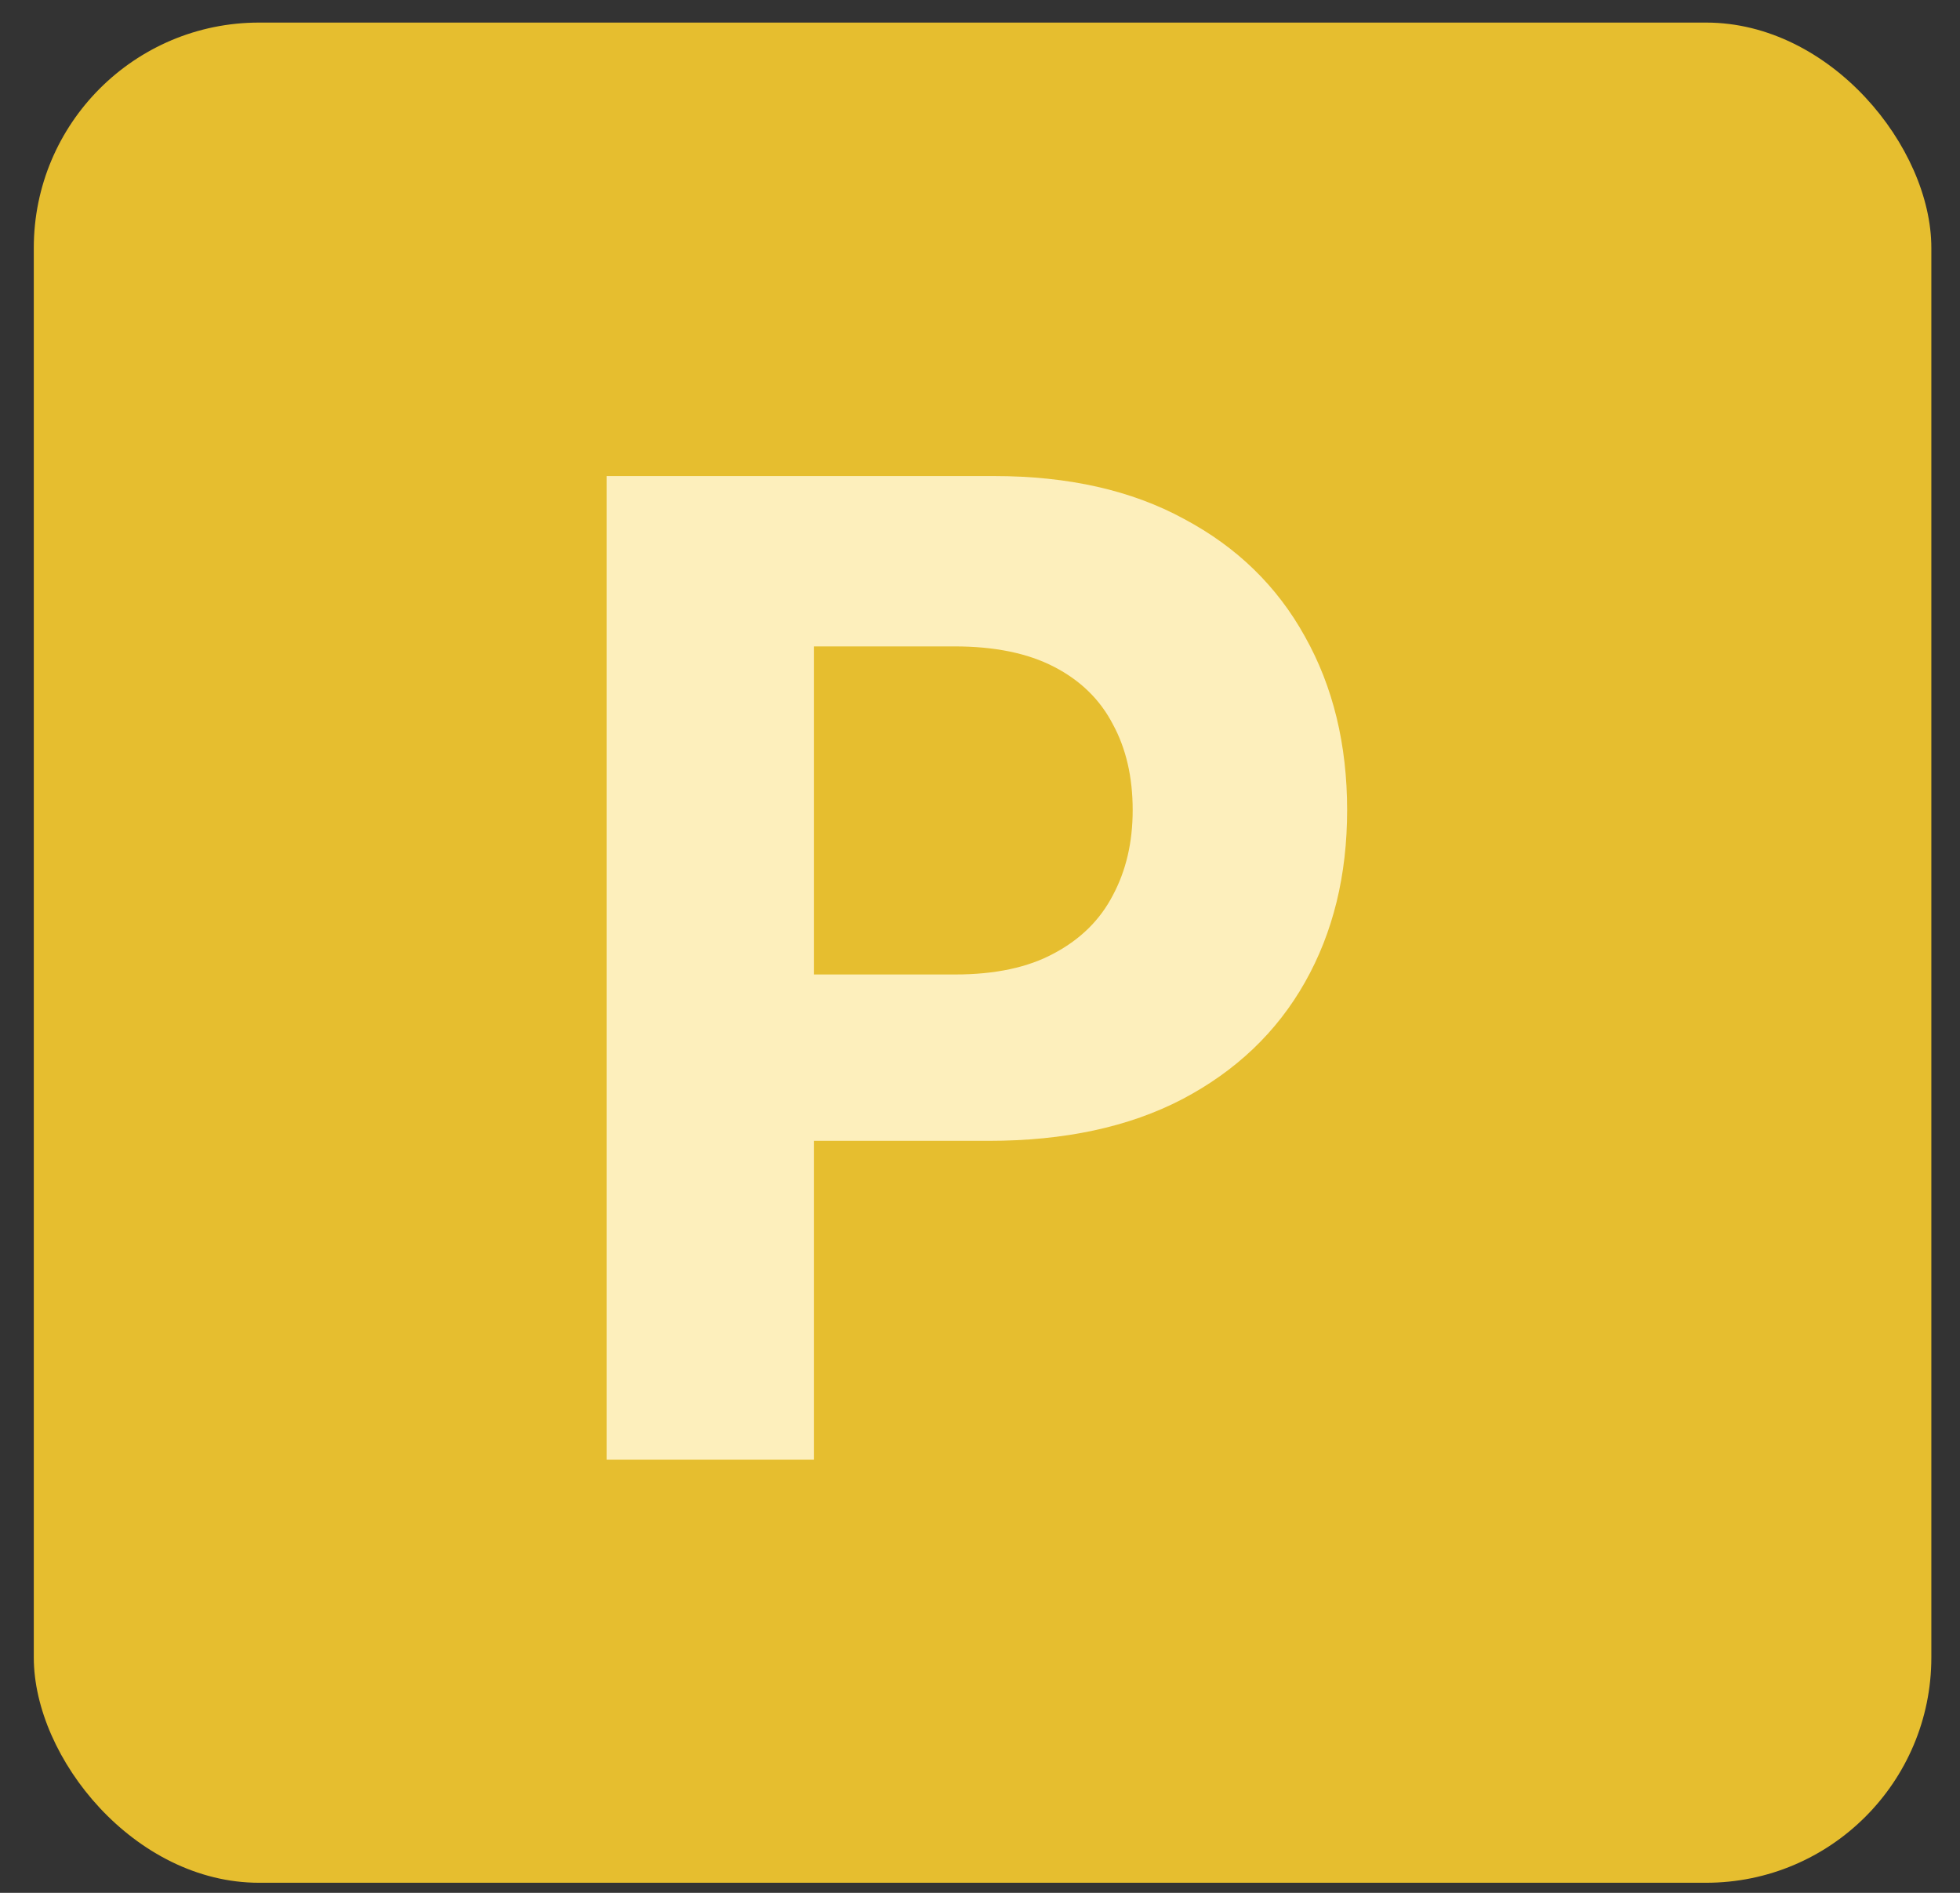
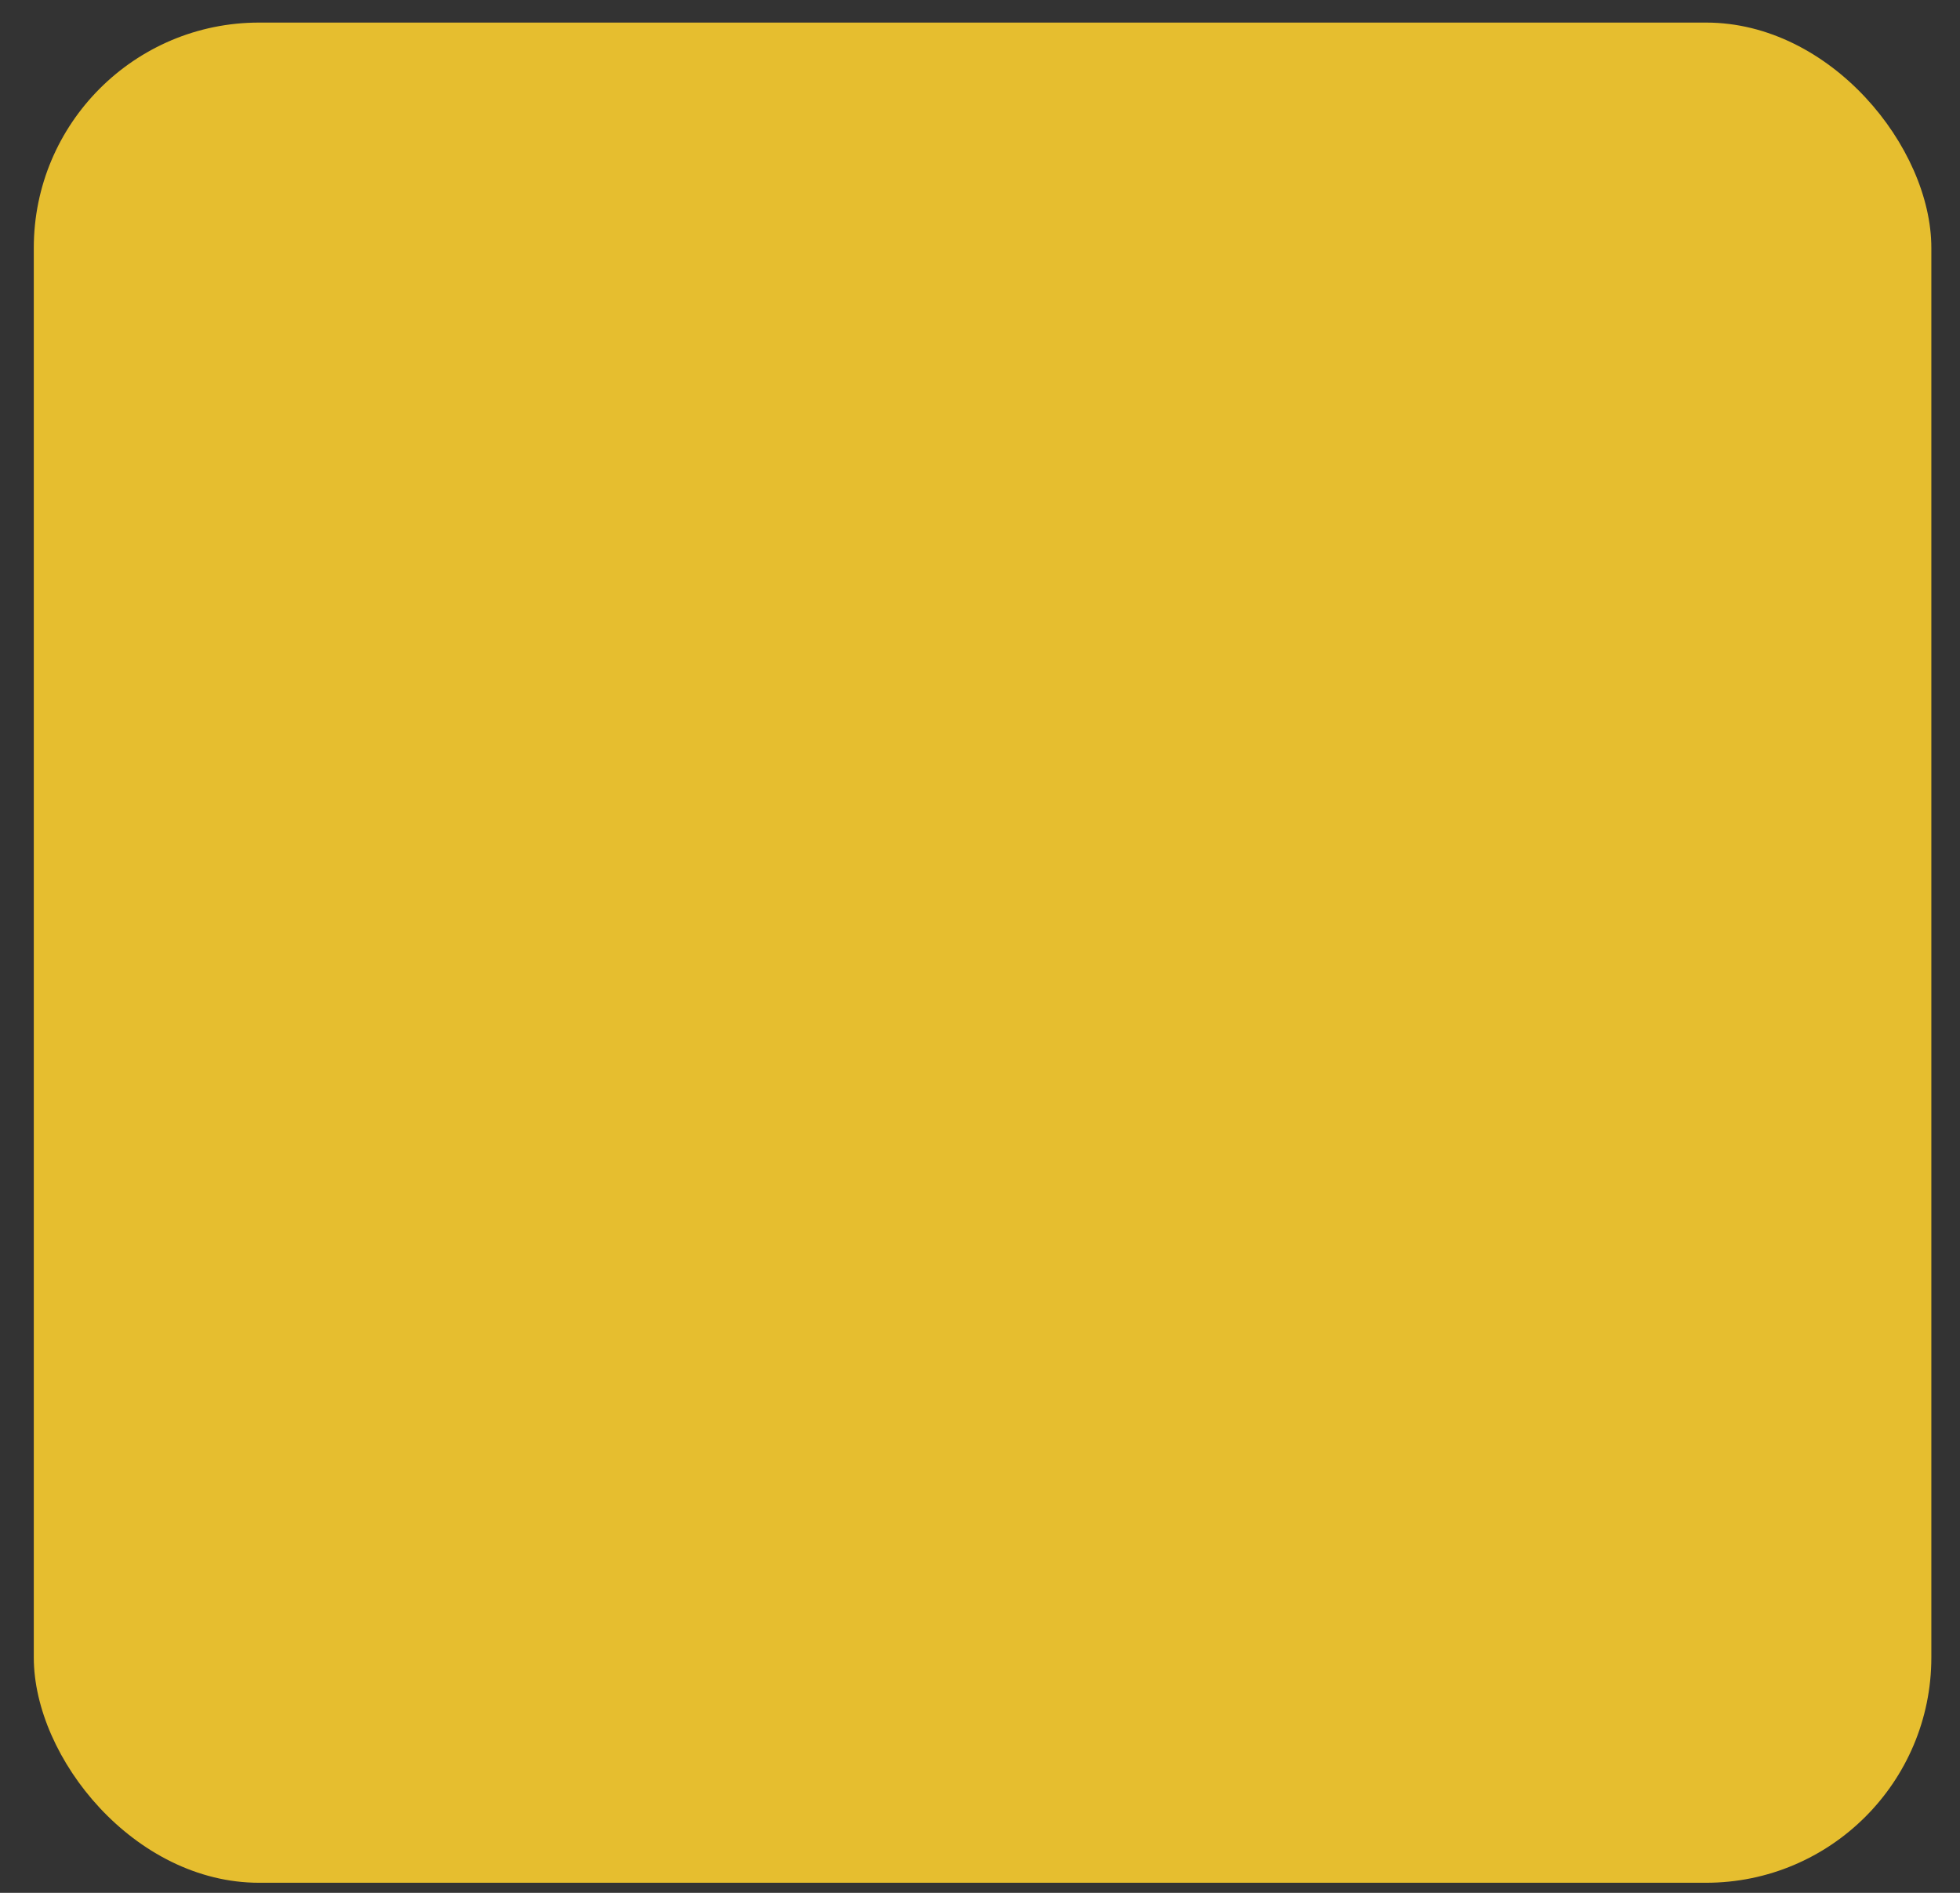
<svg xmlns="http://www.w3.org/2000/svg" width="29" height="28" viewBox="0 0 29 28" fill="none">
  <rect x="0" y="0" width="29" height="28" fill="#333333" stroke="none" />
  <rect x="0.5" y="0.334" width="28.076" height="27.517" rx="3.333" fill="#E6BE2F" />
-   <path d="M8.975 21.593V7.042H14.708C15.808 7.042 16.745 7.254 17.52 7.677C18.302 8.093 18.897 8.673 19.307 9.415C19.724 10.157 19.932 11.013 19.932 11.983C19.932 12.947 19.724 13.796 19.307 14.532C18.891 15.268 18.285 15.844 17.491 16.261C16.703 16.671 15.749 16.876 14.63 16.876H10.977V14.415H14.132C14.724 14.415 15.212 14.311 15.596 14.102C15.987 13.894 16.277 13.608 16.466 13.243C16.661 12.879 16.759 12.459 16.759 11.983C16.759 11.495 16.661 11.072 16.466 10.714C16.277 10.349 15.987 10.066 15.596 9.864C15.206 9.662 14.714 9.562 14.122 9.562H12.042V21.593H8.975Z" fill="#FDEFBC" />
</svg>